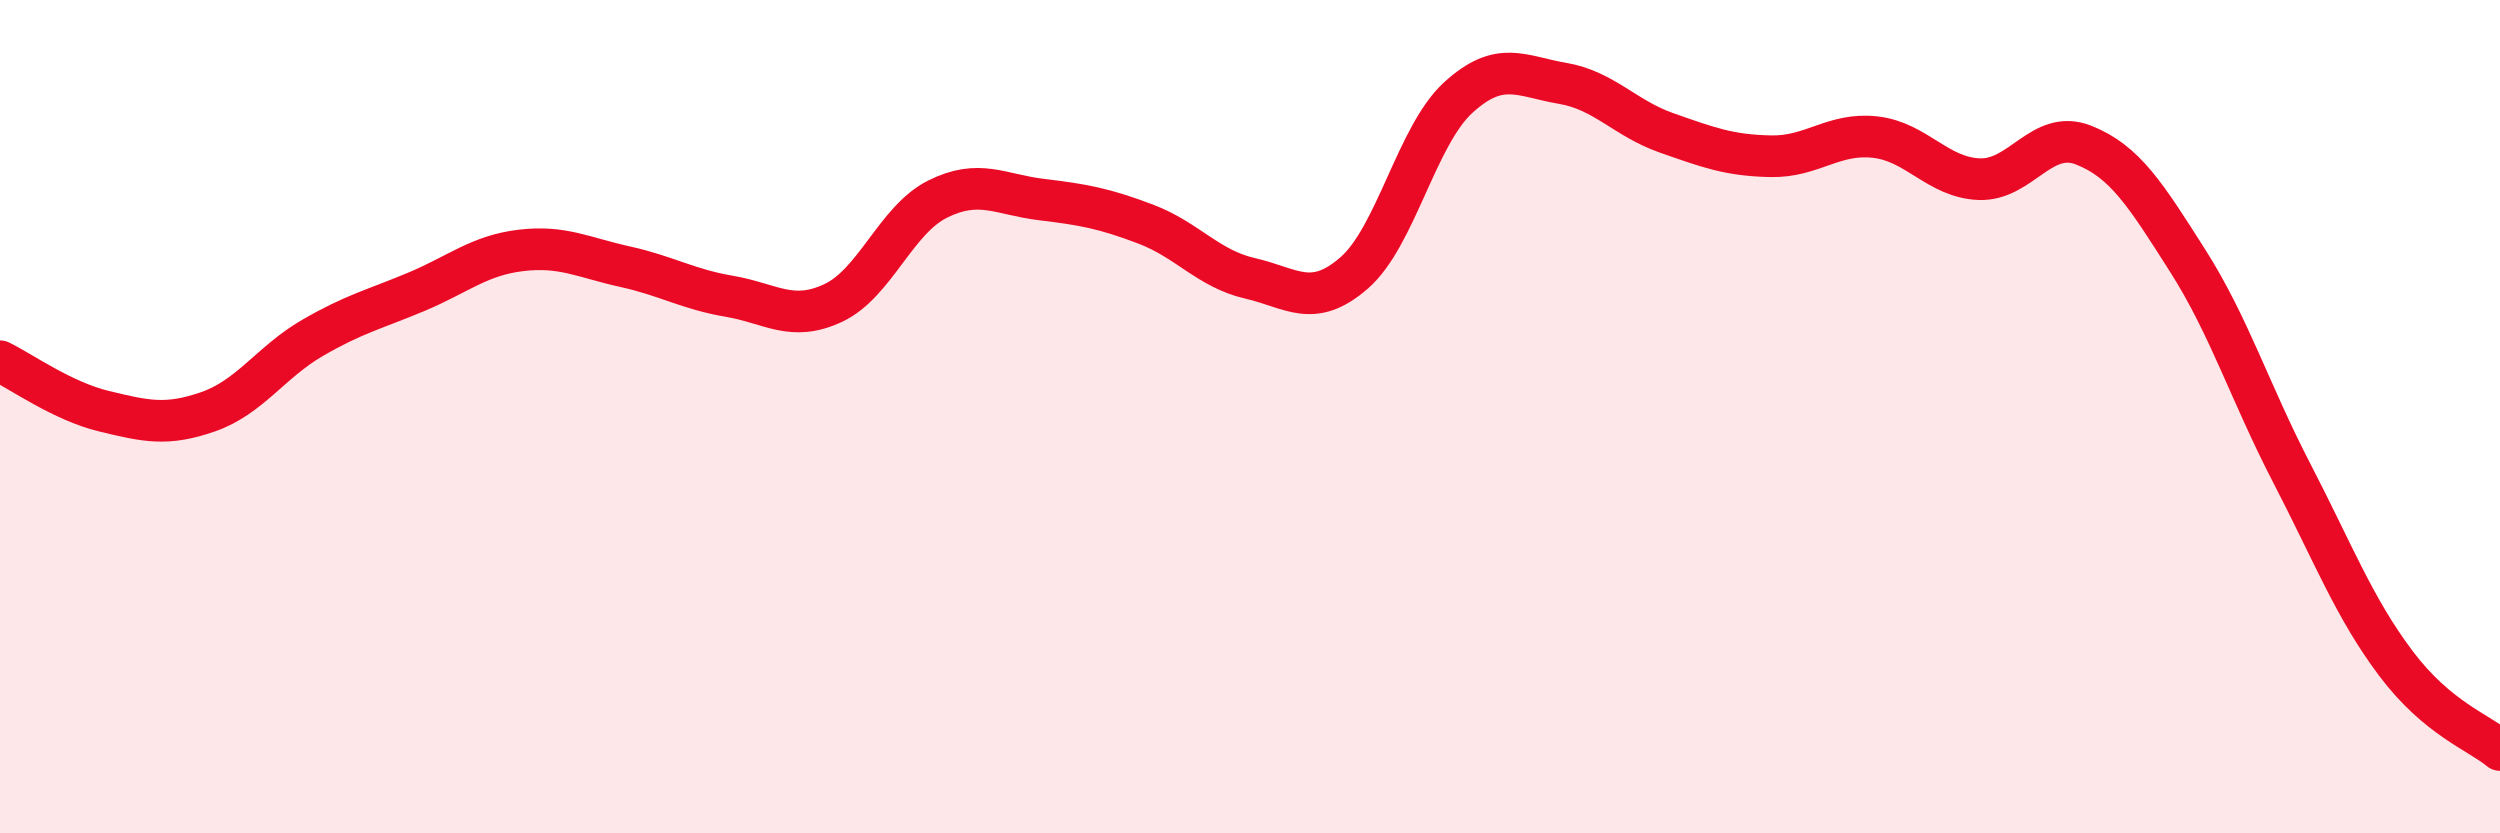
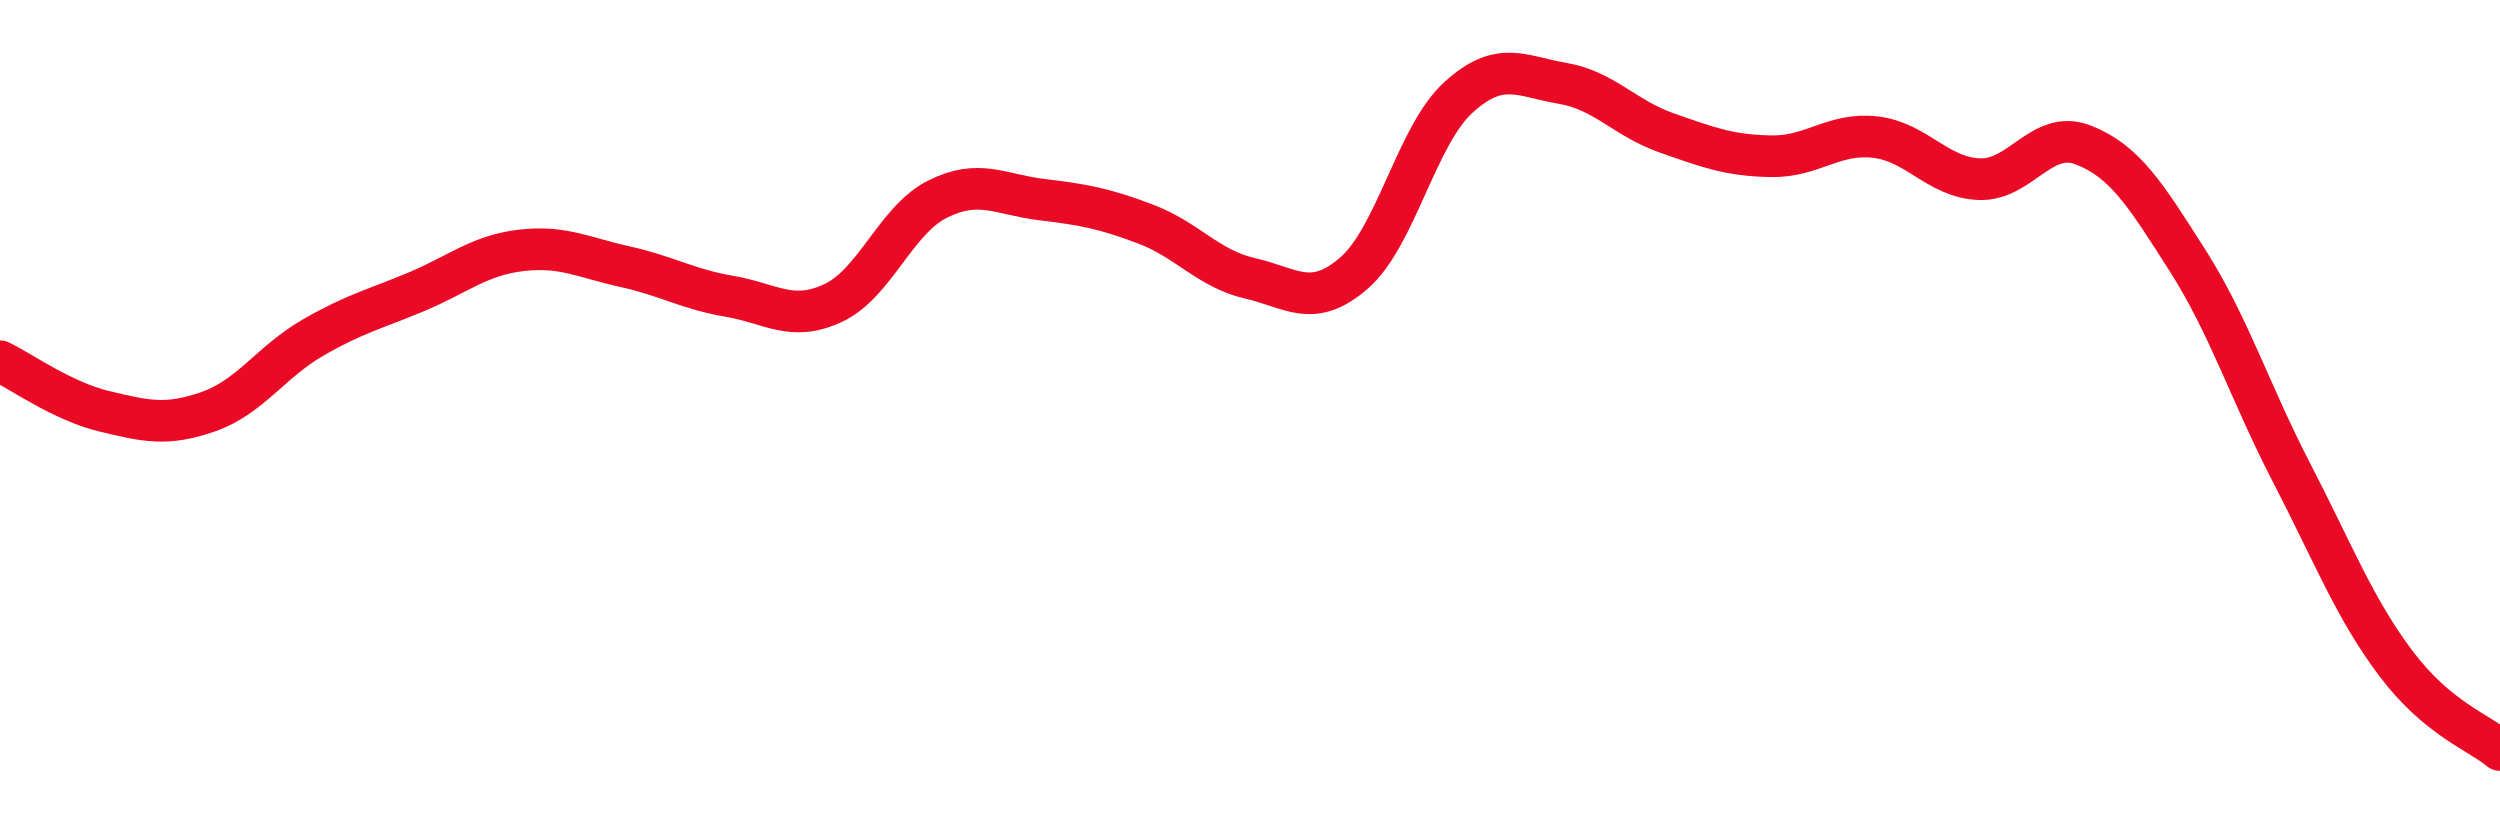
<svg xmlns="http://www.w3.org/2000/svg" width="60" height="20" viewBox="0 0 60 20">
-   <path d="M 0,8.67 C 0.5,8.91 1.5,9.63 2.5,9.87 C 3.5,10.11 4,10.23 5,9.88 C 6,9.53 6.5,8.69 7.5,8.11 C 8.5,7.53 9,7.42 10,7 C 11,6.58 11.5,6.13 12.5,6.01 C 13.5,5.89 14,6.18 15,6.4 C 16,6.62 16.5,6.94 17.5,7.11 C 18.5,7.28 19,7.74 20,7.27 C 21,6.8 21.5,5.28 22.5,4.78 C 23.5,4.28 24,4.67 25,4.79 C 26,4.91 26.5,5 27.5,5.38 C 28.5,5.76 29,6.45 30,6.68 C 31,6.91 31.5,7.42 32.5,6.55 C 33.5,5.68 34,3.25 35,2.34 C 36,1.43 36.5,1.83 37.5,2 C 38.5,2.17 39,2.84 40,3.19 C 41,3.54 41.5,3.73 42.5,3.75 C 43.5,3.77 44,3.18 45,3.29 C 46,3.4 46.5,4.26 47.5,4.3 C 48.5,4.34 49,3.09 50,3.48 C 51,3.87 51.5,4.68 52.5,6.25 C 53.5,7.82 54,9.42 55,11.35 C 56,13.28 56.5,14.59 57.5,15.92 C 58.5,17.25 59.5,17.58 60,18L60 20L0 20Z" fill="#EB0A25" opacity="0.1" stroke-linecap="round" stroke-linejoin="round" />
  <path d="M 0,8.67 C 0.5,8.91 1.5,9.63 2.5,9.87 C 3.5,10.11 4,10.23 5,9.88 C 6,9.53 6.5,8.69 7.5,8.11 C 8.5,7.53 9,7.42 10,7 C 11,6.58 11.5,6.13 12.5,6.01 C 13.5,5.89 14,6.18 15,6.4 C 16,6.62 16.5,6.94 17.5,7.11 C 18.5,7.28 19,7.74 20,7.27 C 21,6.8 21.5,5.28 22.5,4.78 C 23.5,4.28 24,4.67 25,4.79 C 26,4.91 26.5,5 27.5,5.38 C 28.5,5.76 29,6.45 30,6.68 C 31,6.91 31.5,7.42 32.5,6.55 C 33.5,5.68 34,3.25 35,2.34 C 36,1.43 36.5,1.83 37.5,2 C 38.5,2.17 39,2.84 40,3.19 C 41,3.54 41.5,3.73 42.5,3.75 C 43.5,3.77 44,3.18 45,3.29 C 46,3.4 46.5,4.26 47.5,4.3 C 48.5,4.34 49,3.09 50,3.48 C 51,3.87 51.5,4.68 52.5,6.25 C 53.5,7.82 54,9.42 55,11.35 C 56,13.28 56.5,14.59 57.5,15.92 C 58.5,17.25 59.5,17.58 60,18" stroke="#EB0A25" stroke-width="1" fill="none" stroke-linecap="round" stroke-linejoin="round" />
</svg>